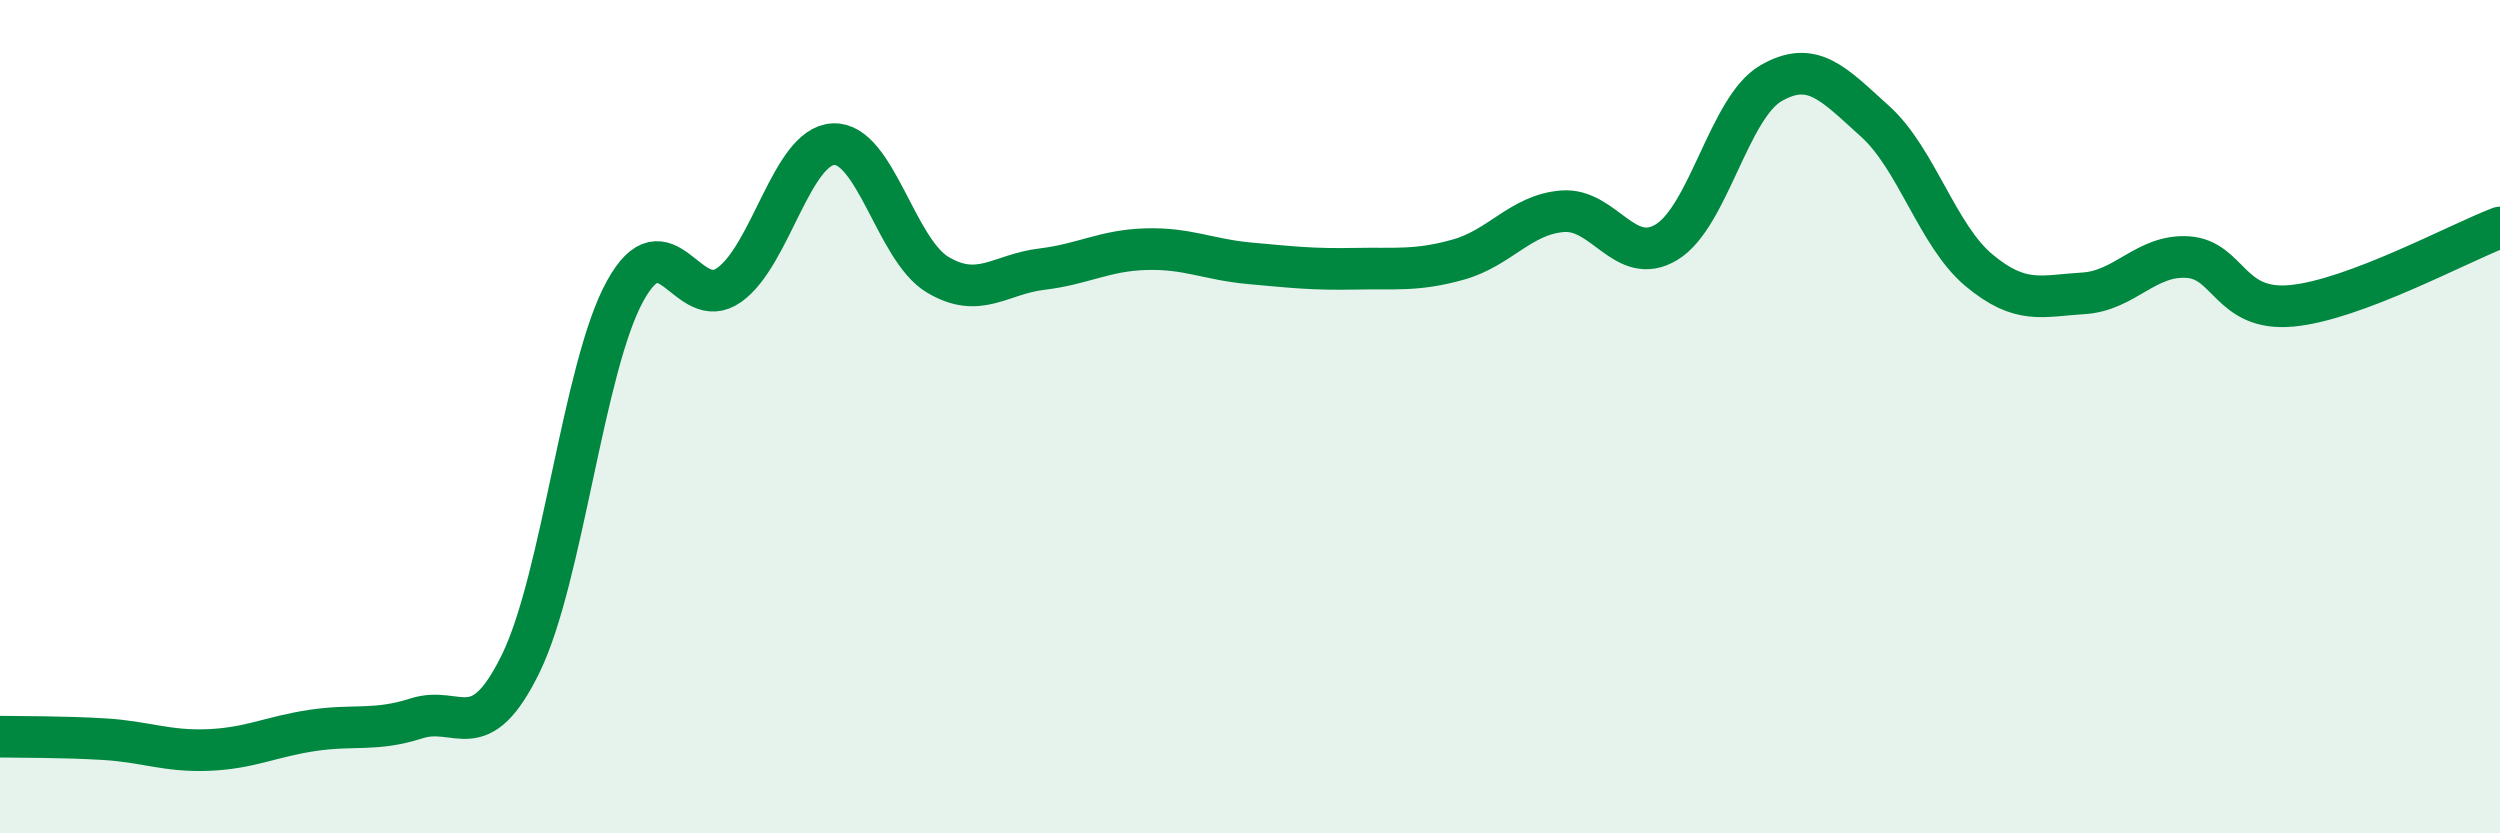
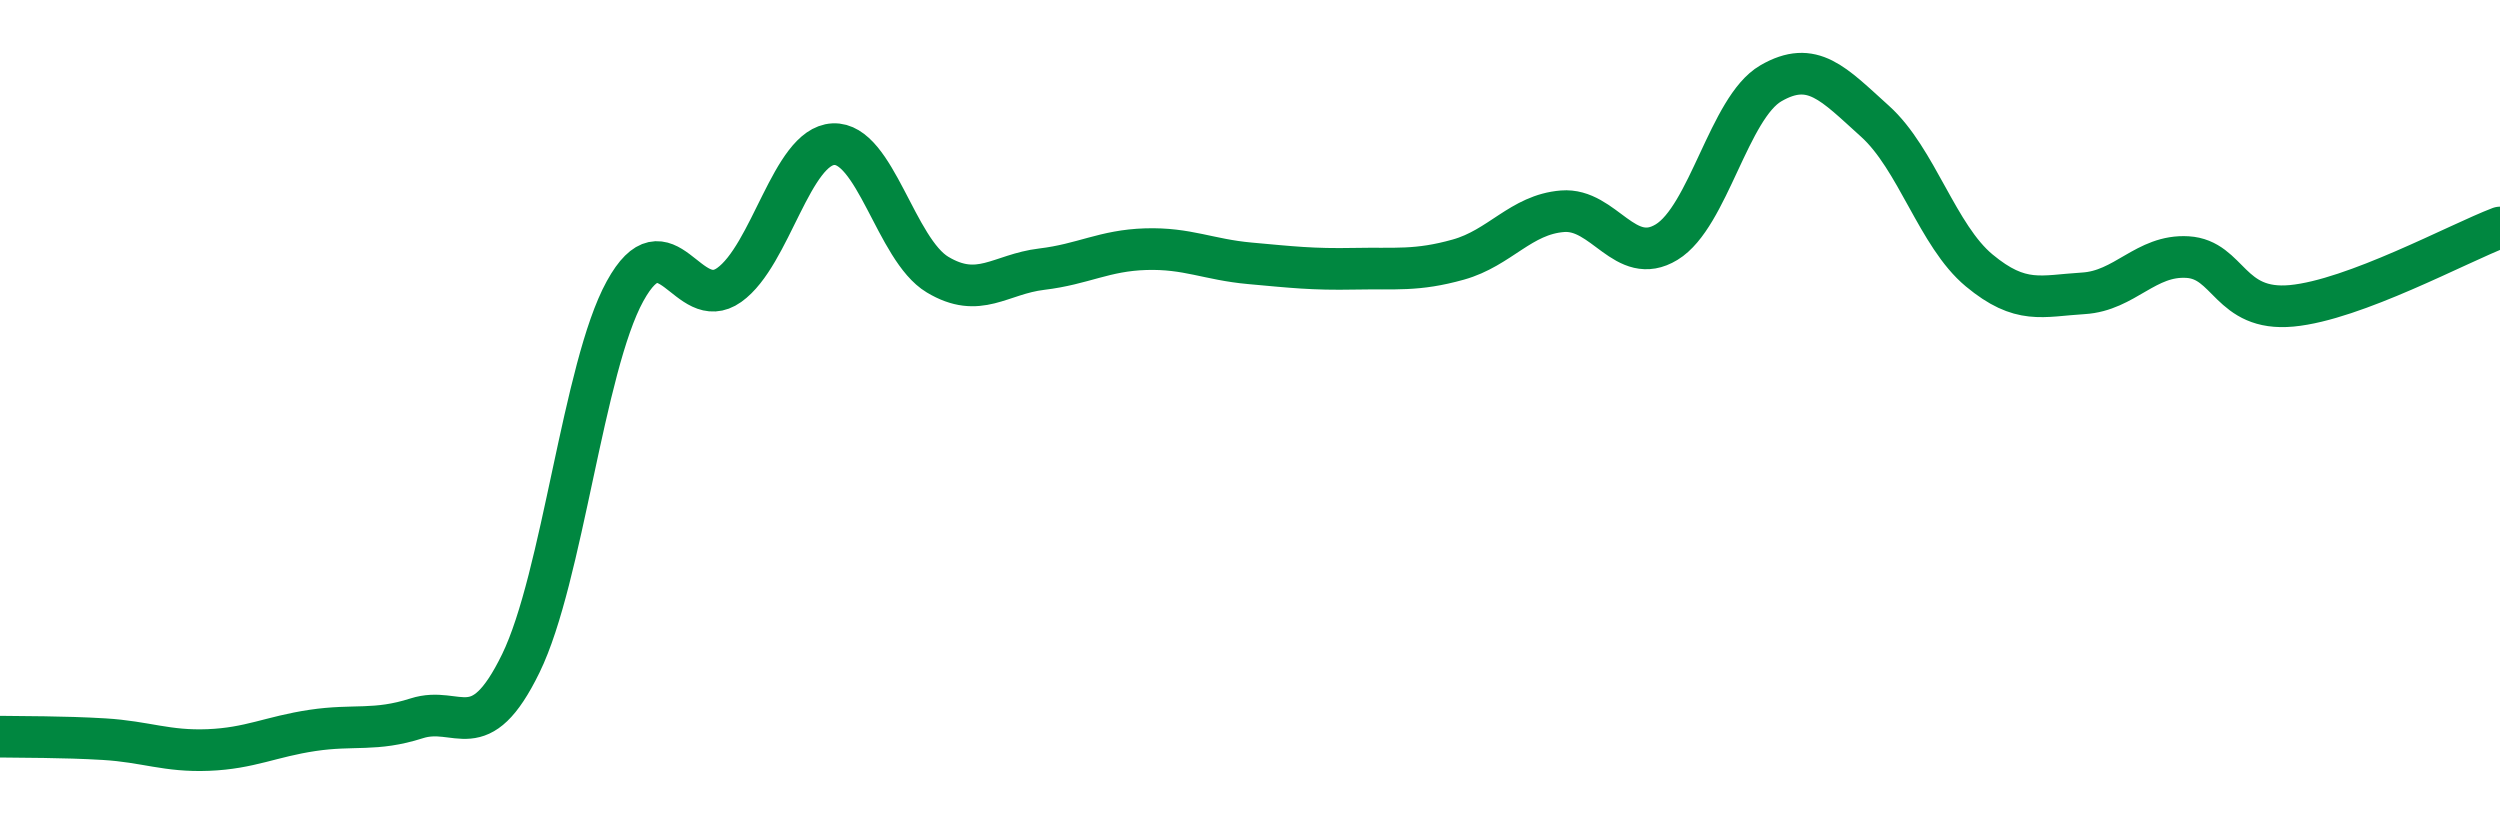
<svg xmlns="http://www.w3.org/2000/svg" width="60" height="20" viewBox="0 0 60 20">
-   <path d="M 0,17.68 C 0.5,17.69 1.5,17.68 2.5,17.74 C 3.5,17.8 4,18.04 5,18 C 6,17.96 6.5,17.68 7.5,17.53 C 8.5,17.38 9,17.56 10,17.24 C 11,16.92 11.5,17.97 12.5,15.92 C 13.5,13.87 14,8.81 15,6.99 C 16,5.17 16.5,7.55 17.5,6.84 C 18.5,6.13 19,3.51 20,3.46 C 21,3.41 21.5,5.99 22.5,6.59 C 23.5,7.19 24,6.58 25,6.46 C 26,6.34 26.5,6.01 27.5,5.98 C 28.5,5.95 29,6.23 30,6.32 C 31,6.41 31.5,6.47 32.5,6.45 C 33.5,6.43 34,6.51 35,6.23 C 36,5.95 36.5,5.15 37.5,5.07 C 38.5,4.99 39,6.42 40,5.81 C 41,5.2 41.5,2.58 42.5,2 C 43.5,1.42 44,2.01 45,2.91 C 46,3.81 46.5,5.66 47.5,6.49 C 48.5,7.32 49,7.1 50,7.04 C 51,6.98 51.5,6.11 52.5,6.17 C 53.5,6.23 53.5,7.48 55,7.34 C 56.5,7.2 59,5.84 60,5.46L60 20L0 20Z" fill="#008740" opacity="0.1" stroke-linecap="round" stroke-linejoin="round" />
  <path d="M 0,17.68 C 0.5,17.69 1.5,17.68 2.5,17.74 C 3.5,17.8 4,18.04 5,18 C 6,17.96 6.5,17.68 7.5,17.53 C 8.5,17.38 9,17.56 10,17.24 C 11,16.92 11.5,17.97 12.5,15.92 C 13.5,13.87 14,8.81 15,6.99 C 16,5.17 16.5,7.55 17.5,6.84 C 18.5,6.13 19,3.51 20,3.46 C 21,3.41 21.5,5.99 22.5,6.59 C 23.5,7.19 24,6.58 25,6.46 C 26,6.34 26.5,6.01 27.5,5.98 C 28.5,5.95 29,6.23 30,6.32 C 31,6.41 31.5,6.47 32.5,6.45 C 33.5,6.43 34,6.51 35,6.23 C 36,5.95 36.5,5.15 37.5,5.07 C 38.5,4.99 39,6.42 40,5.81 C 41,5.2 41.5,2.58 42.5,2 C 43.5,1.42 44,2.01 45,2.91 C 46,3.81 46.5,5.66 47.5,6.49 C 48.5,7.32 49,7.1 50,7.04 C 51,6.98 51.5,6.11 52.5,6.17 C 53.5,6.23 53.5,7.48 55,7.34 C 56.5,7.2 59,5.84 60,5.46" stroke="#008740" stroke-width="1" fill="none" stroke-linecap="round" stroke-linejoin="round" />
</svg>